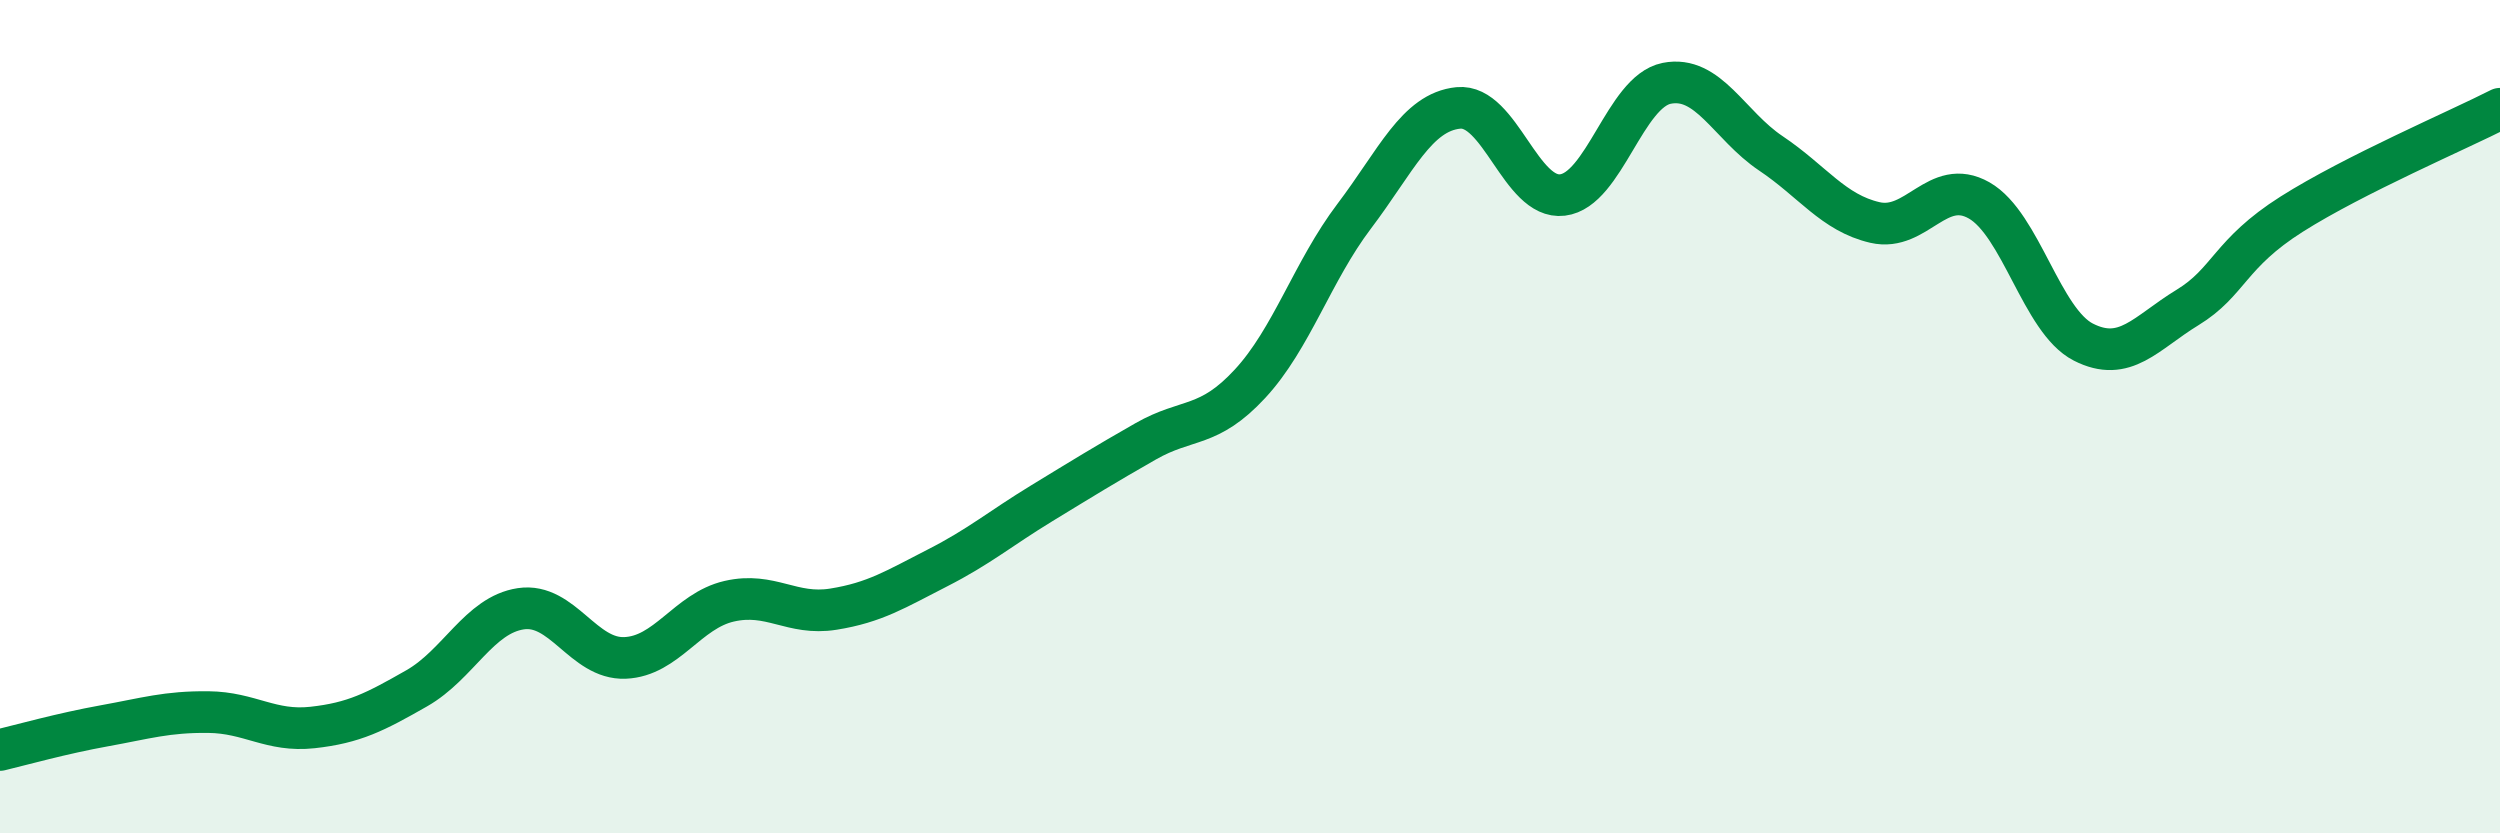
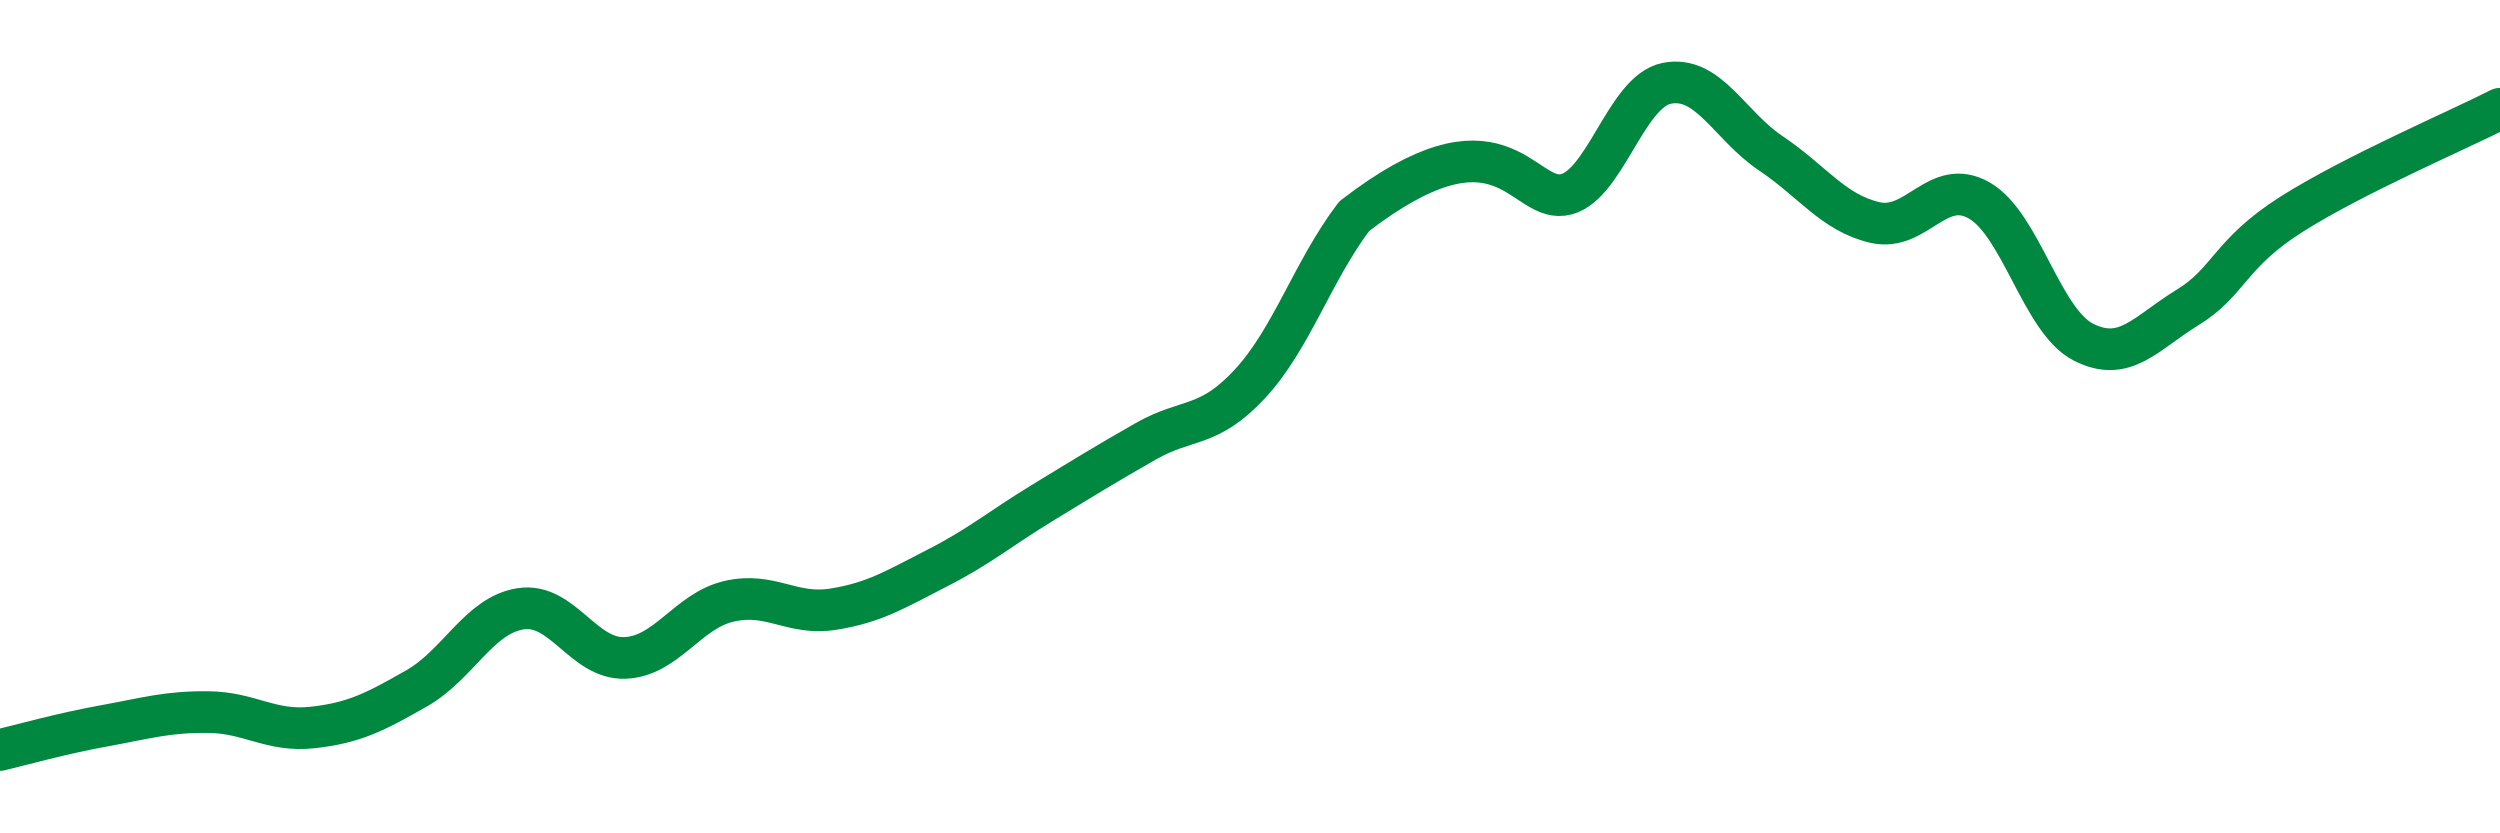
<svg xmlns="http://www.w3.org/2000/svg" width="60" height="20" viewBox="0 0 60 20">
-   <path d="M 0,18 C 0.5,17.88 1.5,17.6 2.5,17.42 C 3.5,17.24 4,17.08 5,17.09 C 6,17.1 6.5,17.57 7.5,17.46 C 8.5,17.35 9,17.09 10,16.52 C 11,15.95 11.5,14.76 12.5,14.61 C 13.5,14.46 14,15.83 15,15.79 C 16,15.75 16.5,14.66 17.5,14.43 C 18.5,14.2 19,14.78 20,14.62 C 21,14.46 21.5,14.14 22.5,13.63 C 23.5,13.12 24,12.69 25,12.08 C 26,11.47 26.5,11.16 27.5,10.59 C 28.5,10.02 29,10.29 30,9.21 C 31,8.13 31.5,6.51 32.5,5.19 C 33.5,3.87 34,2.69 35,2.59 C 36,2.49 36.5,4.8 37.5,4.68 C 38.5,4.56 39,2.2 40,2 C 41,1.8 41.5,3.01 42.5,3.68 C 43.5,4.35 44,5.11 45,5.34 C 46,5.57 46.5,4.24 47.5,4.81 C 48.5,5.38 49,7.7 50,8.21 C 51,8.72 51.5,7.99 52.5,7.38 C 53.5,6.77 53.5,6.09 55,5.14 C 56.5,4.19 59,3.12 60,2.61L60 20L0 20Z" fill="#008740" opacity="0.1" stroke-linecap="round" stroke-linejoin="round" />
-   <path d="M 0,18 C 0.5,17.88 1.5,17.6 2.5,17.42 C 3.5,17.24 4,17.08 5,17.09 C 6,17.1 6.5,17.57 7.5,17.46 C 8.5,17.35 9,17.09 10,16.52 C 11,15.95 11.5,14.76 12.5,14.61 C 13.5,14.46 14,15.83 15,15.79 C 16,15.75 16.5,14.66 17.5,14.43 C 18.5,14.2 19,14.78 20,14.62 C 21,14.46 21.5,14.14 22.5,13.63 C 23.5,13.12 24,12.69 25,12.08 C 26,11.47 26.5,11.16 27.5,10.59 C 28.5,10.02 29,10.29 30,9.21 C 31,8.13 31.5,6.51 32.5,5.19 C 33.5,3.87 34,2.69 35,2.59 C 36,2.49 36.5,4.8 37.5,4.68 C 38.5,4.56 39,2.2 40,2 C 41,1.8 41.5,3.01 42.5,3.68 C 43.5,4.35 44,5.11 45,5.34 C 46,5.57 46.5,4.24 47.5,4.81 C 48.5,5.38 49,7.7 50,8.21 C 51,8.72 51.5,7.99 52.5,7.38 C 53.5,6.77 53.5,6.09 55,5.14 C 56.5,4.19 59,3.12 60,2.61" stroke="#008740" stroke-width="1" fill="none" stroke-linecap="round" stroke-linejoin="round" />
+   <path d="M 0,18 C 0.5,17.88 1.5,17.6 2.5,17.42 C 3.5,17.24 4,17.08 5,17.09 C 6,17.1 6.5,17.57 7.5,17.46 C 8.5,17.35 9,17.09 10,16.52 C 11,15.95 11.5,14.76 12.5,14.61 C 13.5,14.46 14,15.83 15,15.79 C 16,15.75 16.5,14.66 17.5,14.43 C 18.5,14.2 19,14.78 20,14.62 C 21,14.46 21.5,14.14 22.5,13.63 C 23.5,13.12 24,12.69 25,12.08 C 26,11.47 26.5,11.16 27.5,10.59 C 28.5,10.02 29,10.29 30,9.21 C 31,8.13 31.5,6.51 32.5,5.19 C 36,2.49 36.5,4.8 37.5,4.68 C 38.5,4.56 39,2.2 40,2 C 41,1.8 41.5,3.01 42.5,3.68 C 43.5,4.35 44,5.11 45,5.34 C 46,5.57 46.5,4.24 47.5,4.81 C 48.5,5.38 49,7.7 50,8.21 C 51,8.72 51.5,7.99 52.5,7.38 C 53.5,6.77 53.5,6.09 55,5.14 C 56.5,4.19 59,3.12 60,2.61" stroke="#008740" stroke-width="1" fill="none" stroke-linecap="round" stroke-linejoin="round" />
</svg>